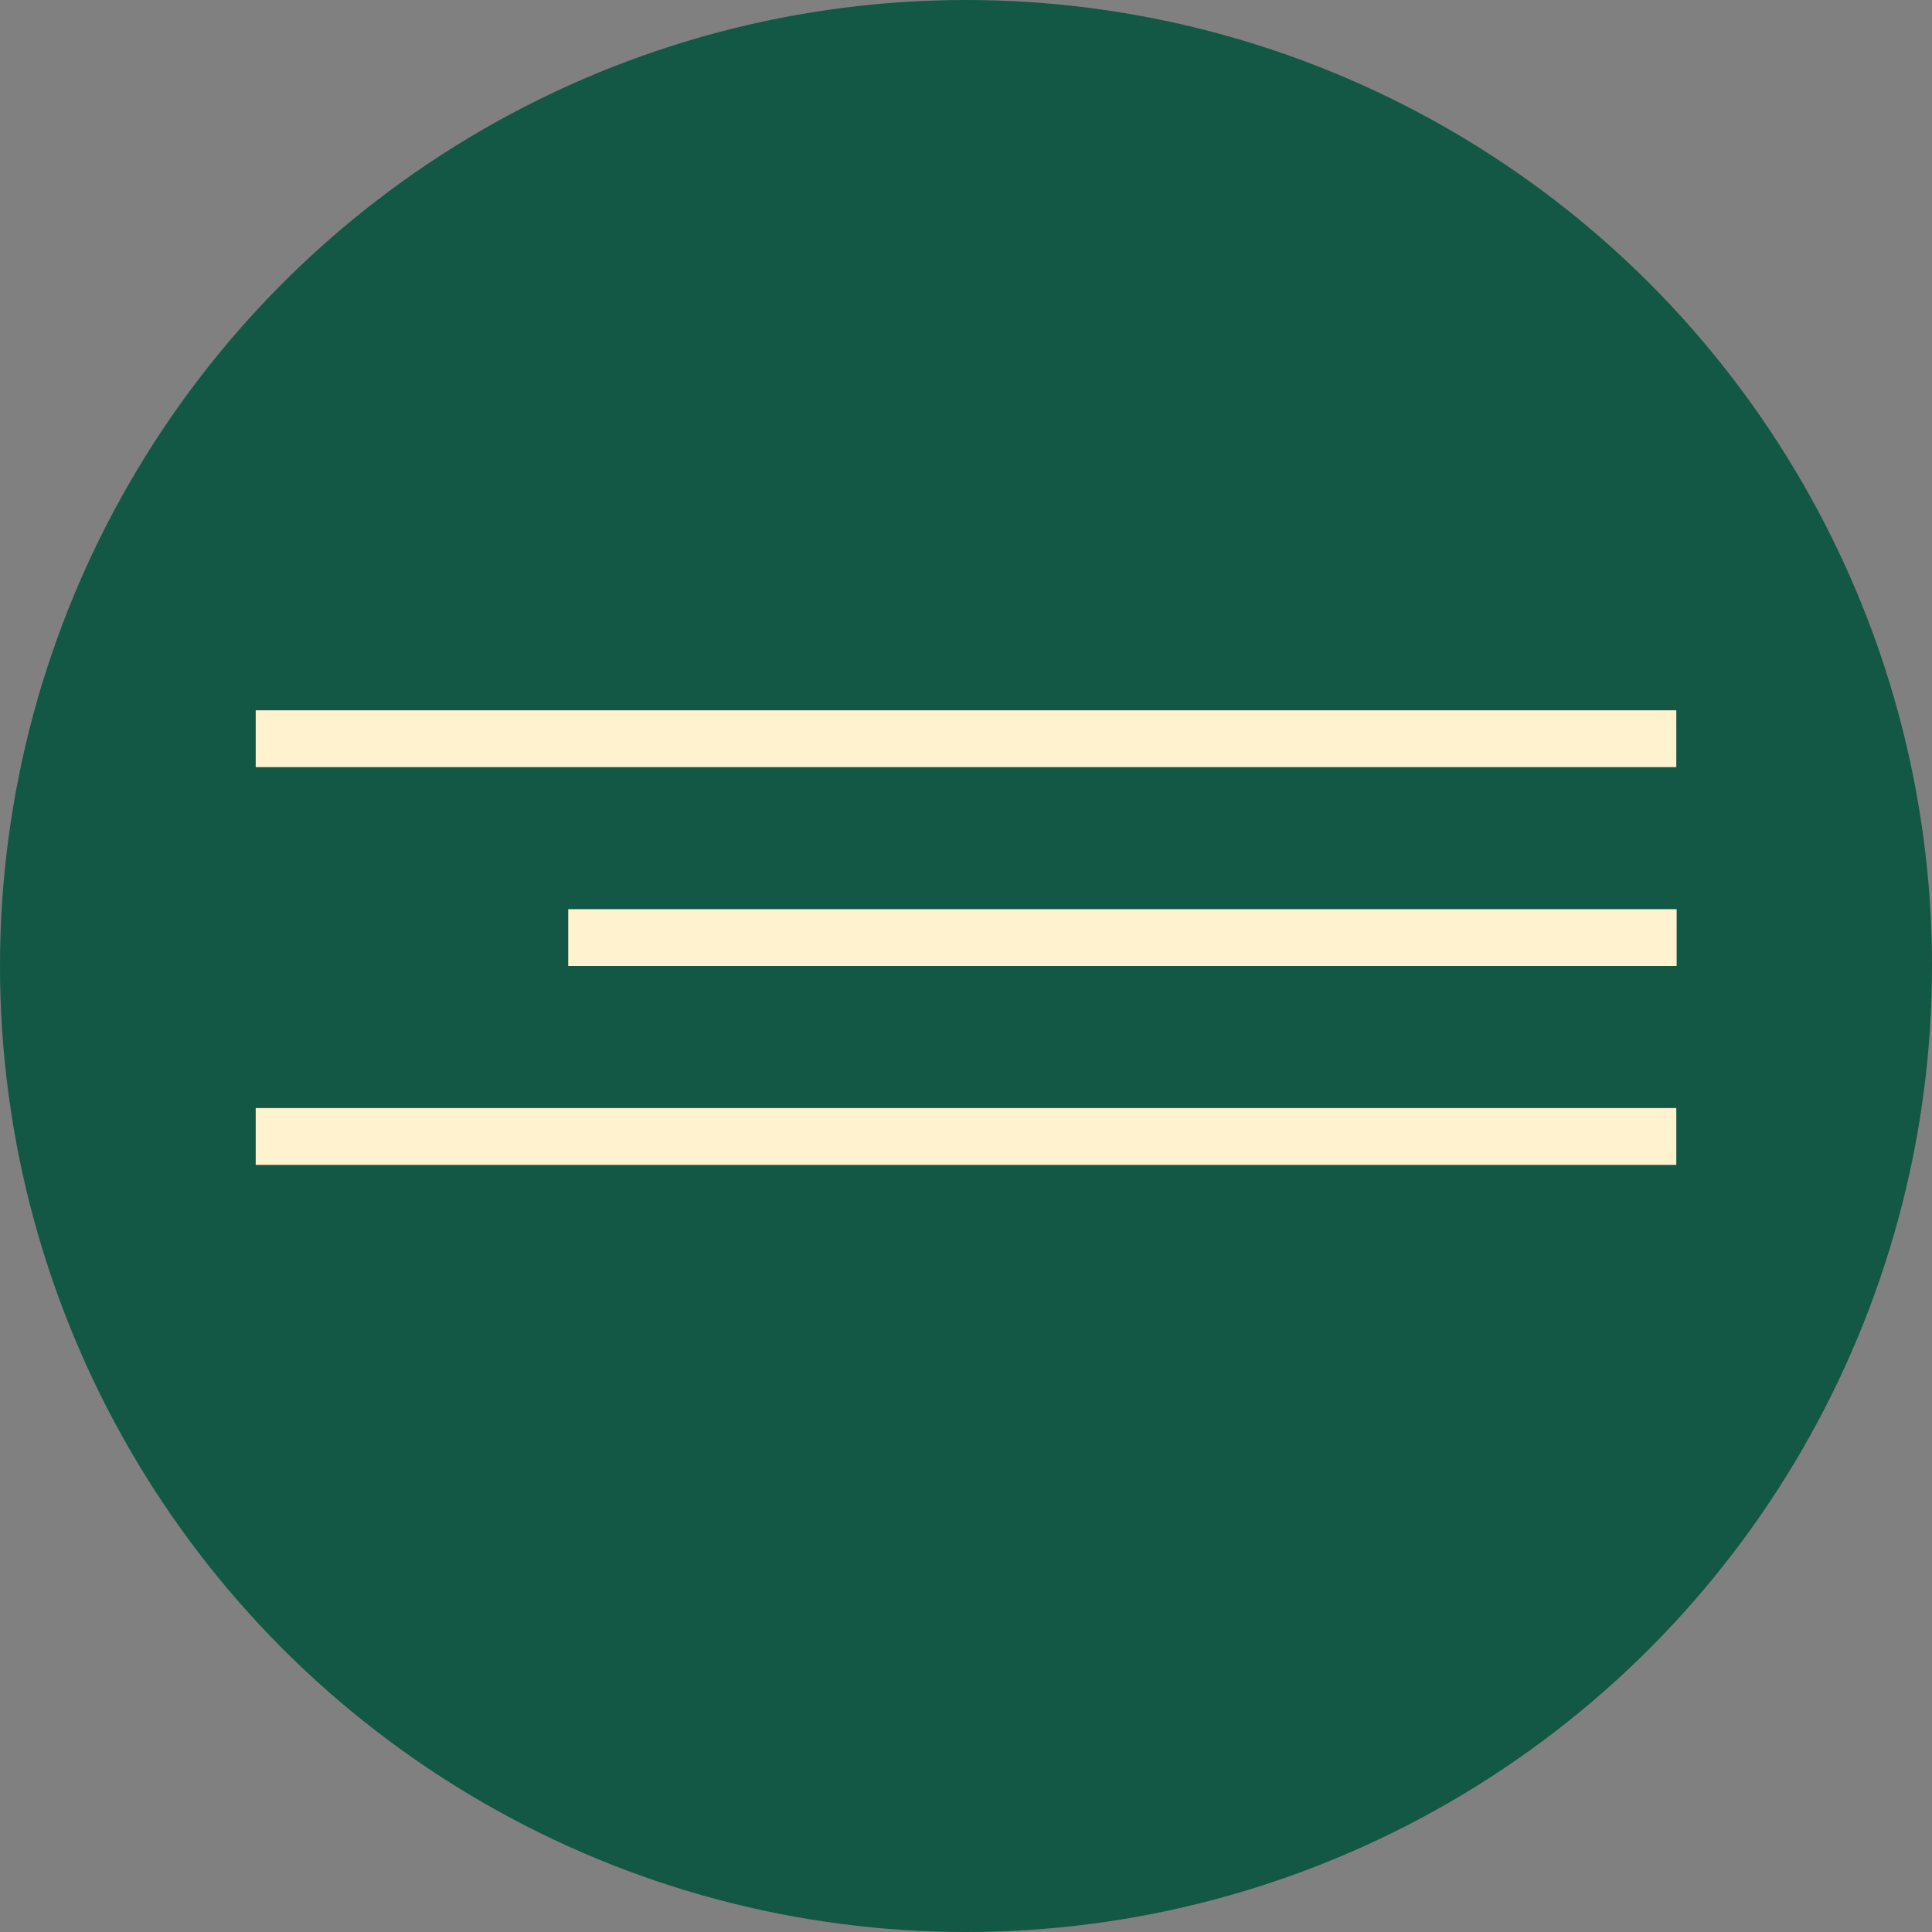
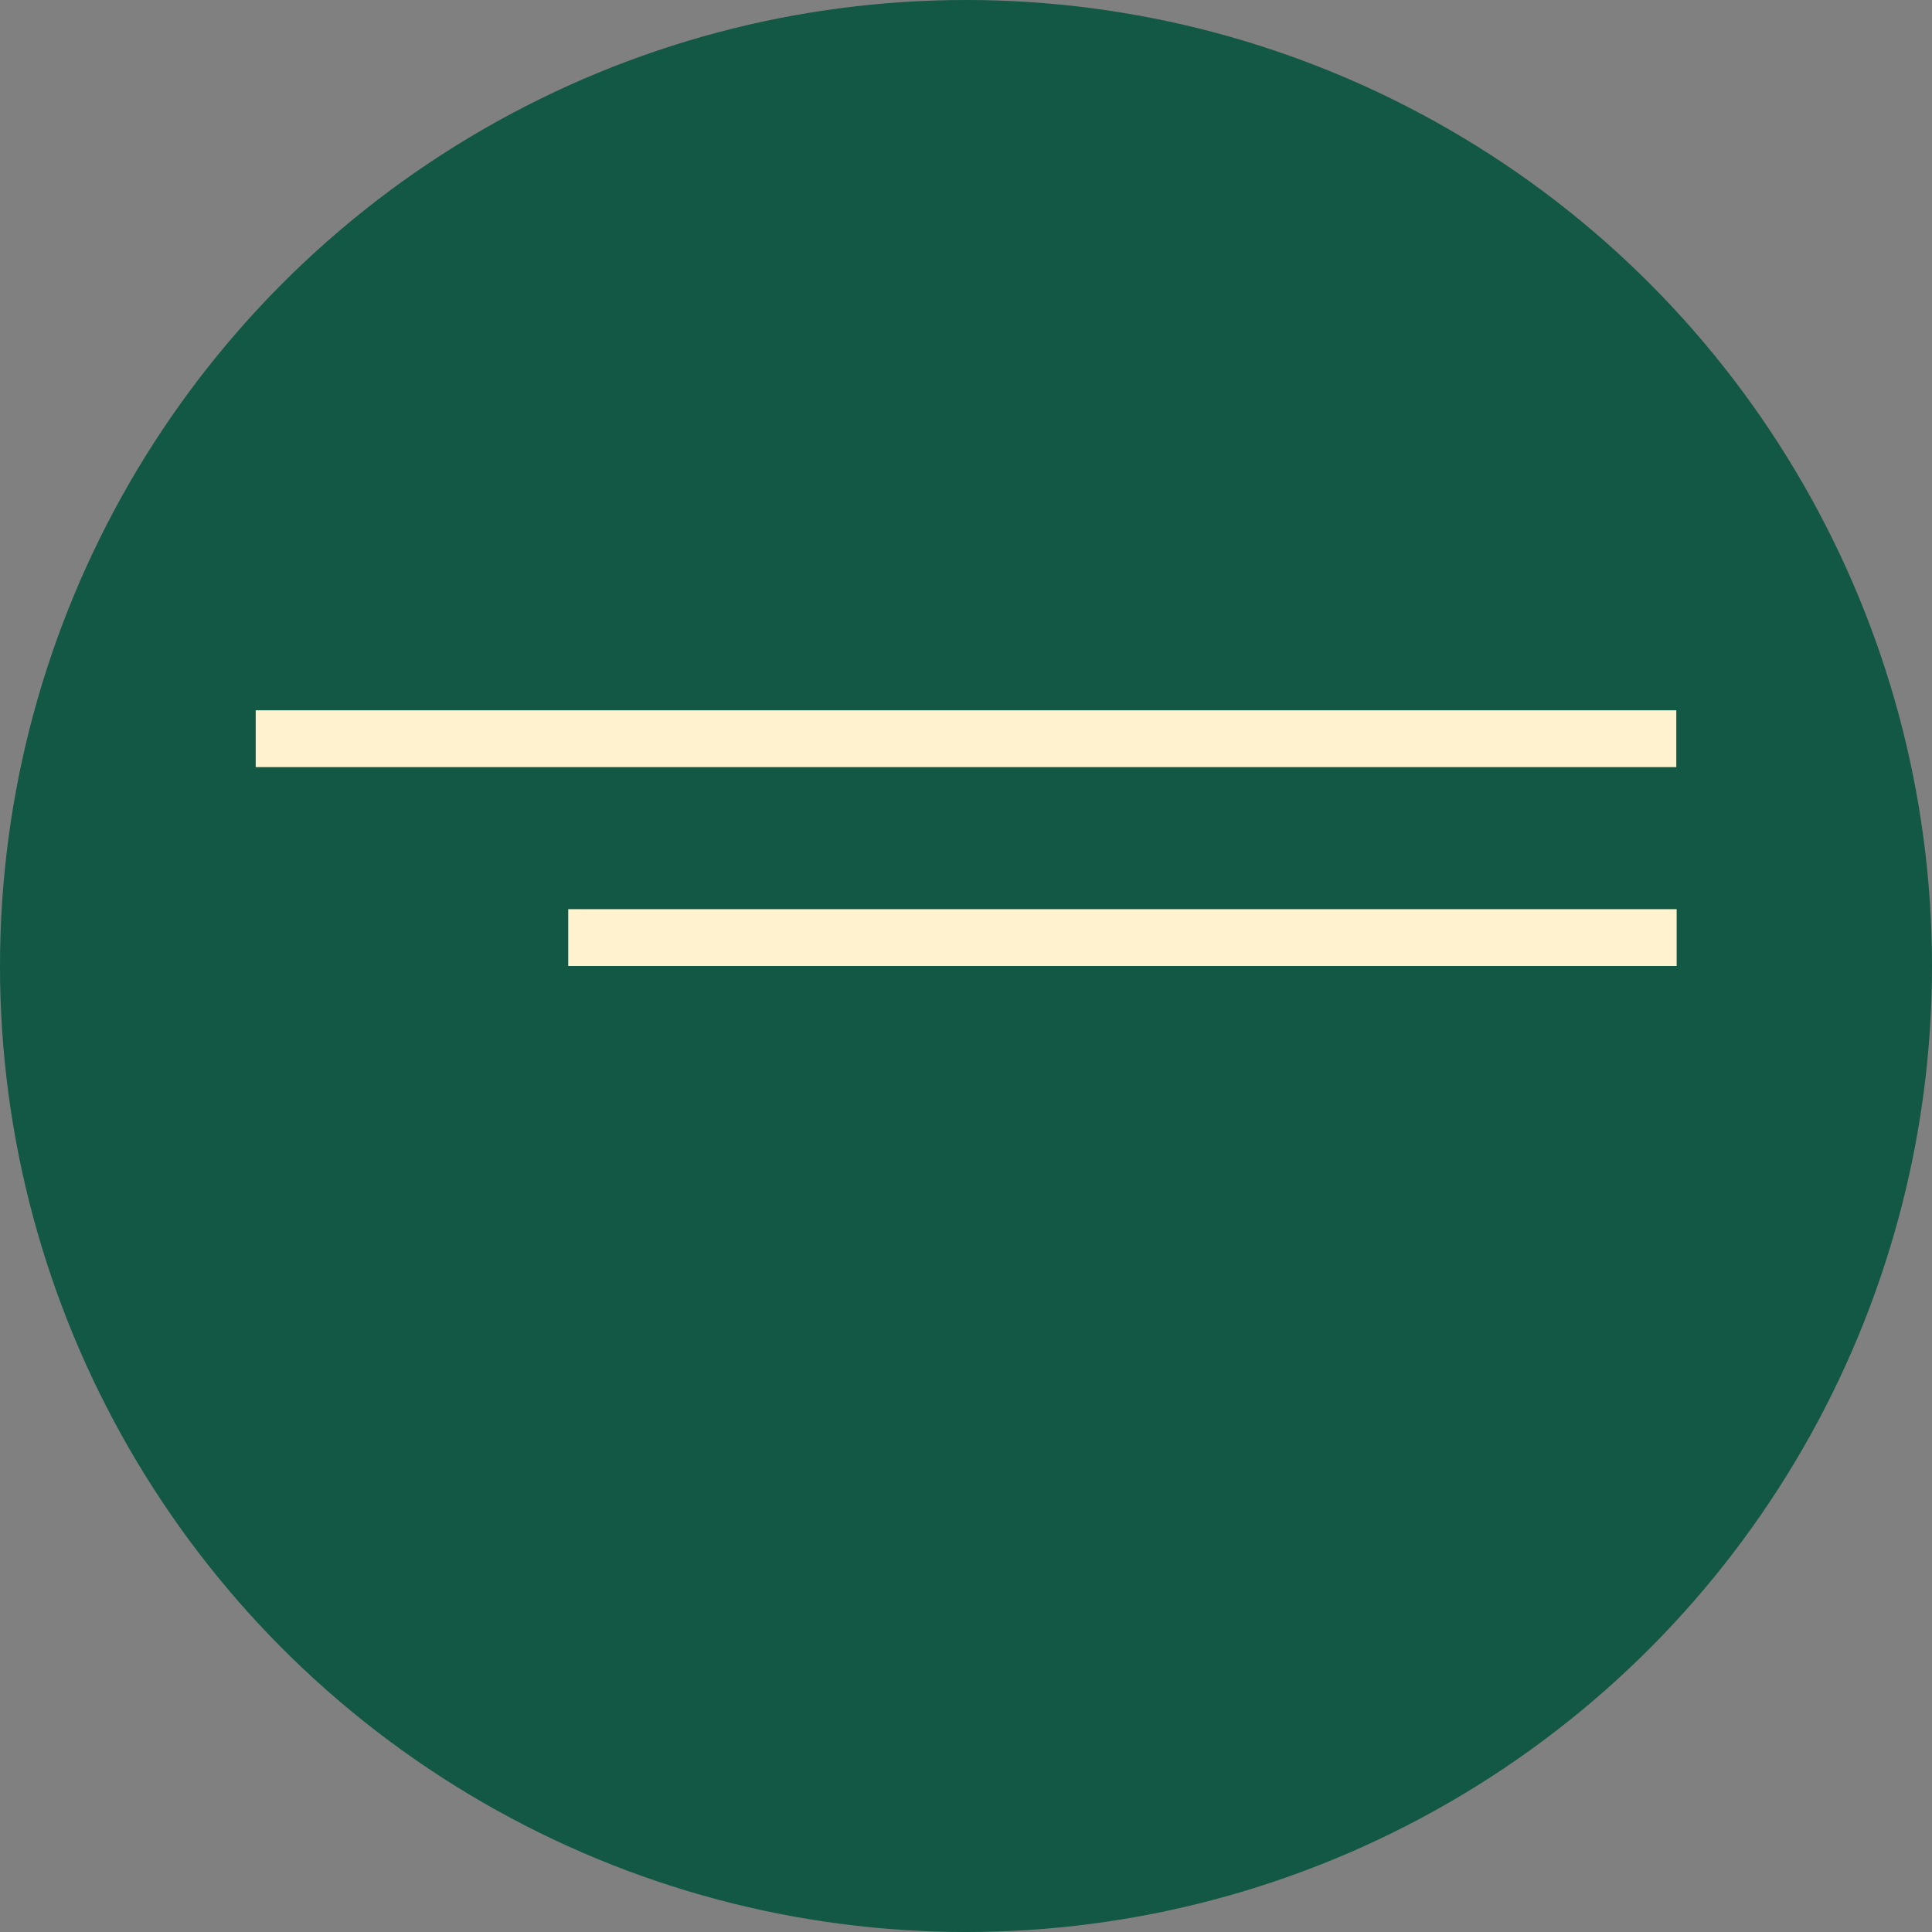
<svg xmlns="http://www.w3.org/2000/svg" width="68" height="68" viewBox="0 0 68 68" fill="none">
  <rect x="0" y="0" width="68" height="68" fill="#808080" stroke="none" />
  <circle cx="34" cy="34" r="34" fill="#125844" />
  <line x1="9" y1="26" x2="59" y2="26" stroke="#FFF2CF" stroke-width="2" />
  <line x1="20" y1="33" x2="59.013" y2="33" stroke="#FFF2CF" stroke-width="2" />
-   <line x1="9" y1="40" x2="59" y2="40" stroke="#FFF2CF" stroke-width="2" />
</svg>